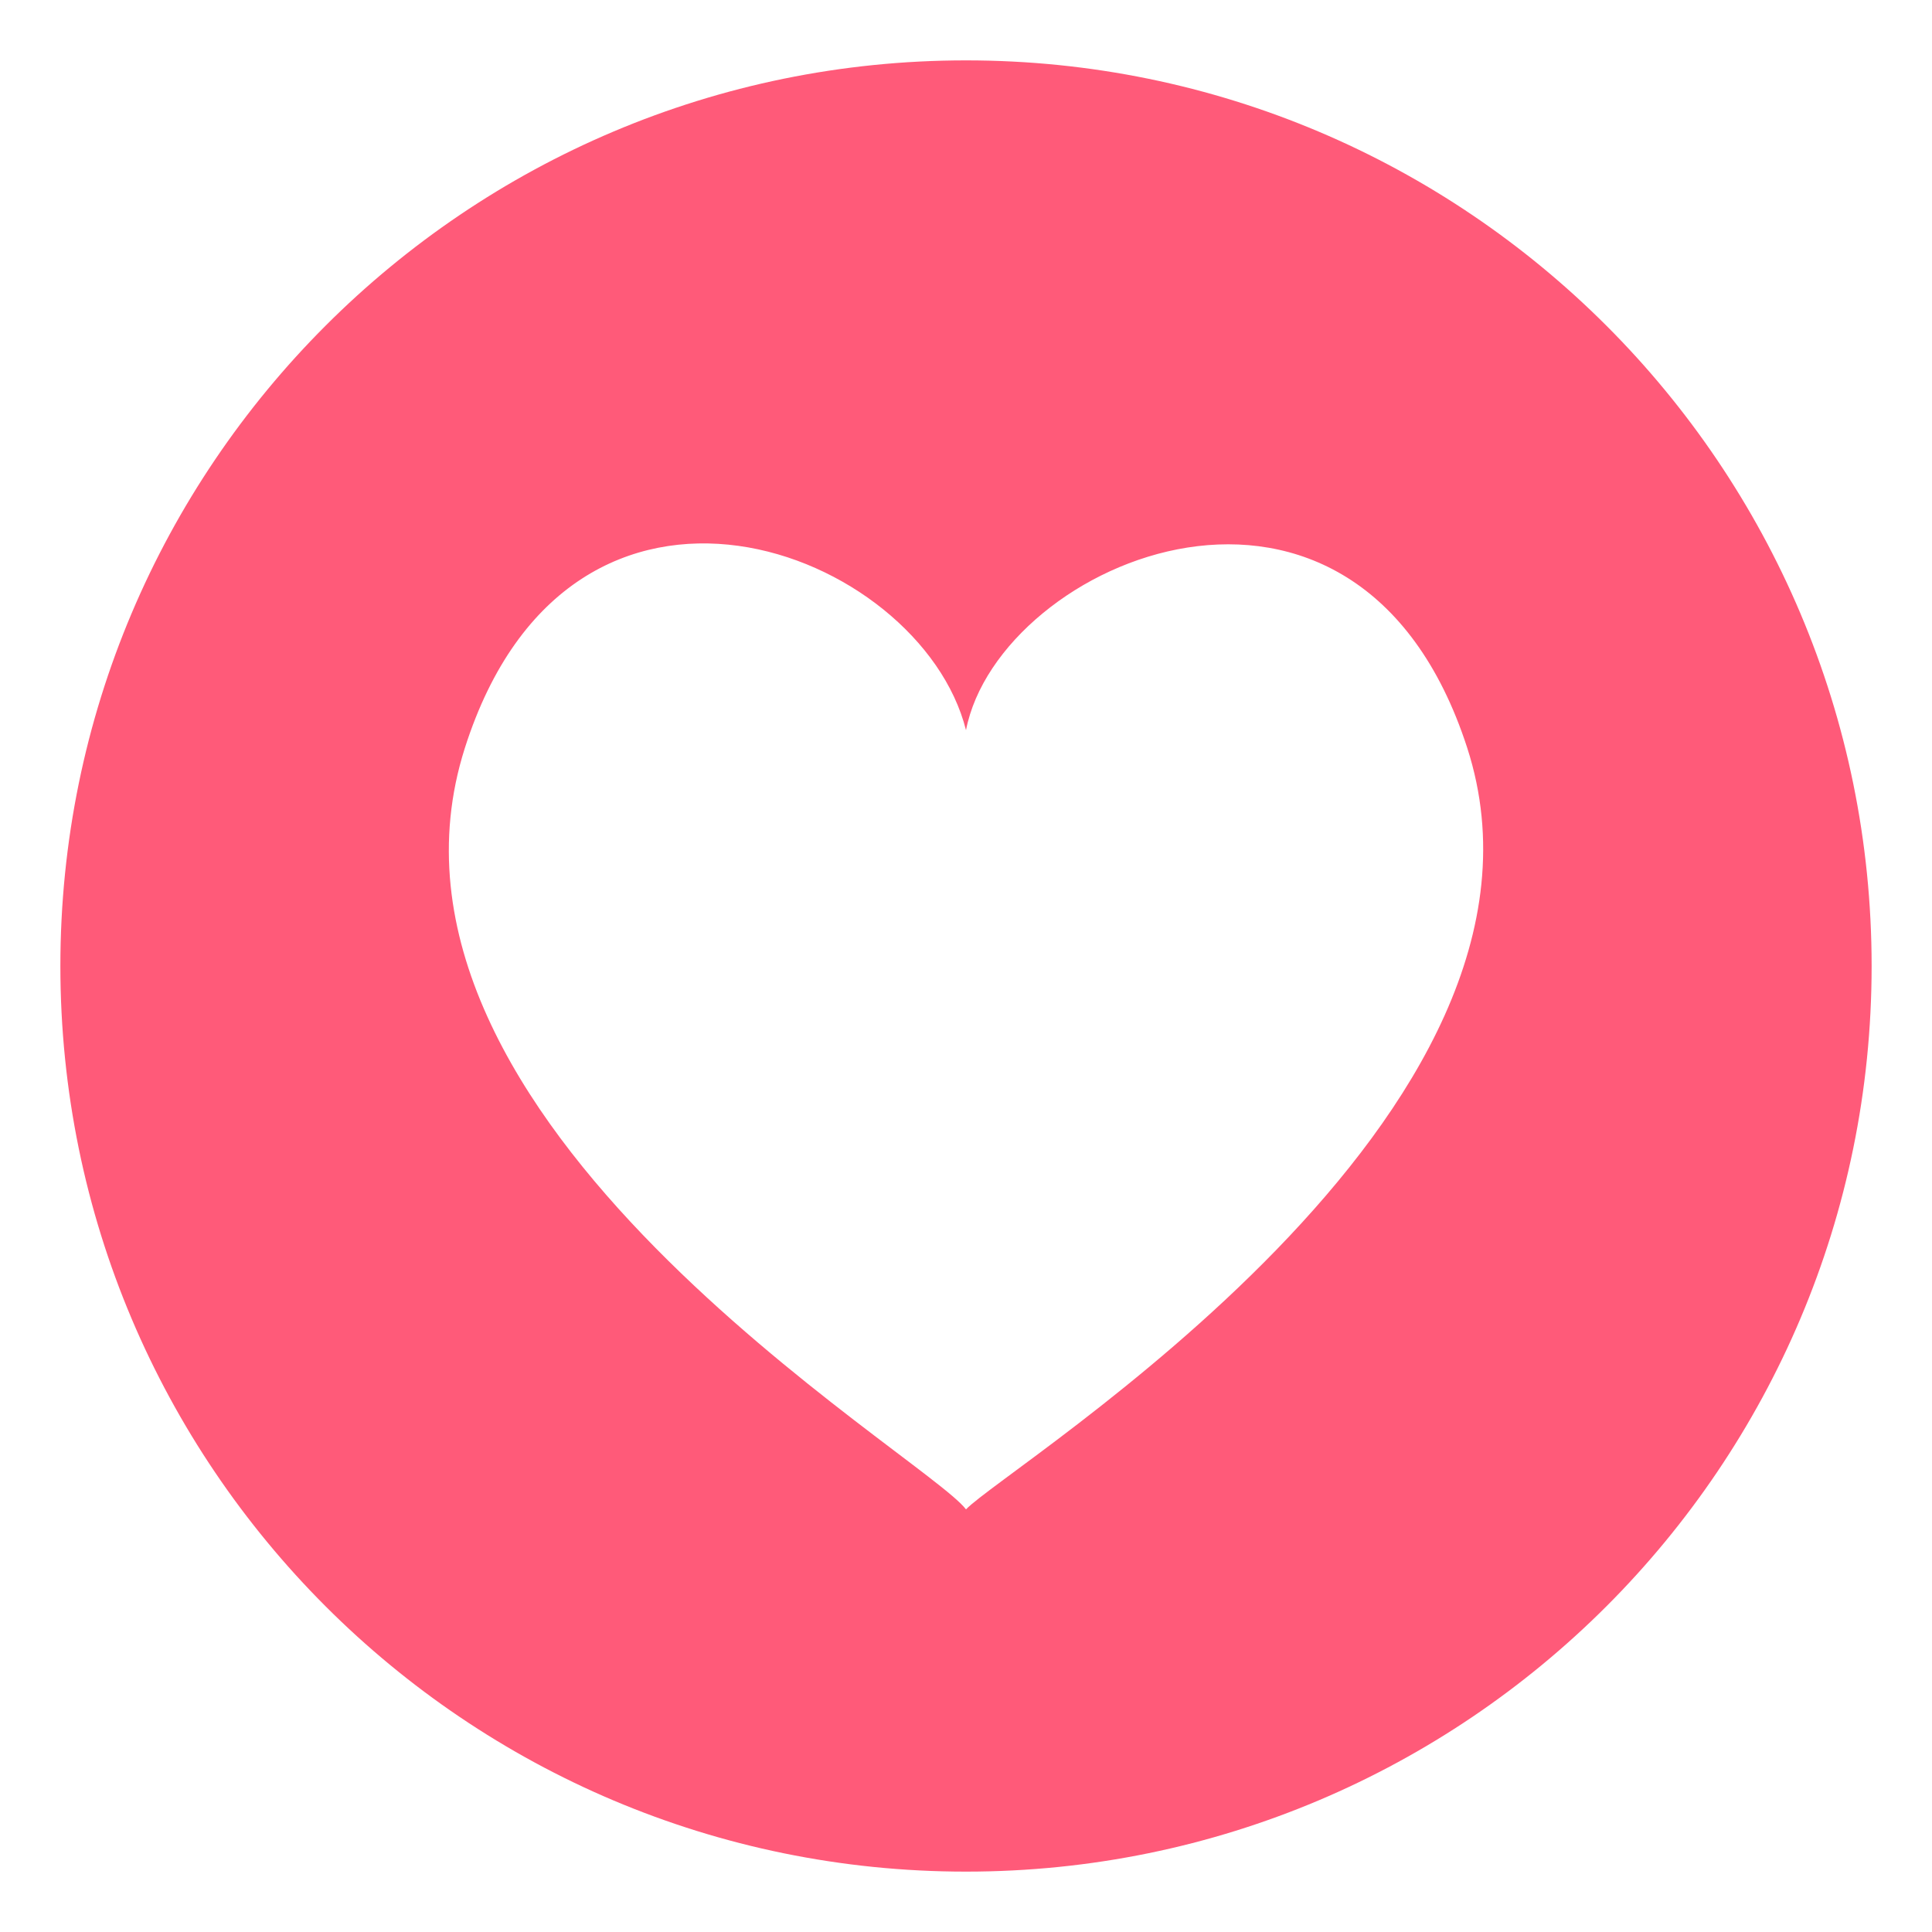
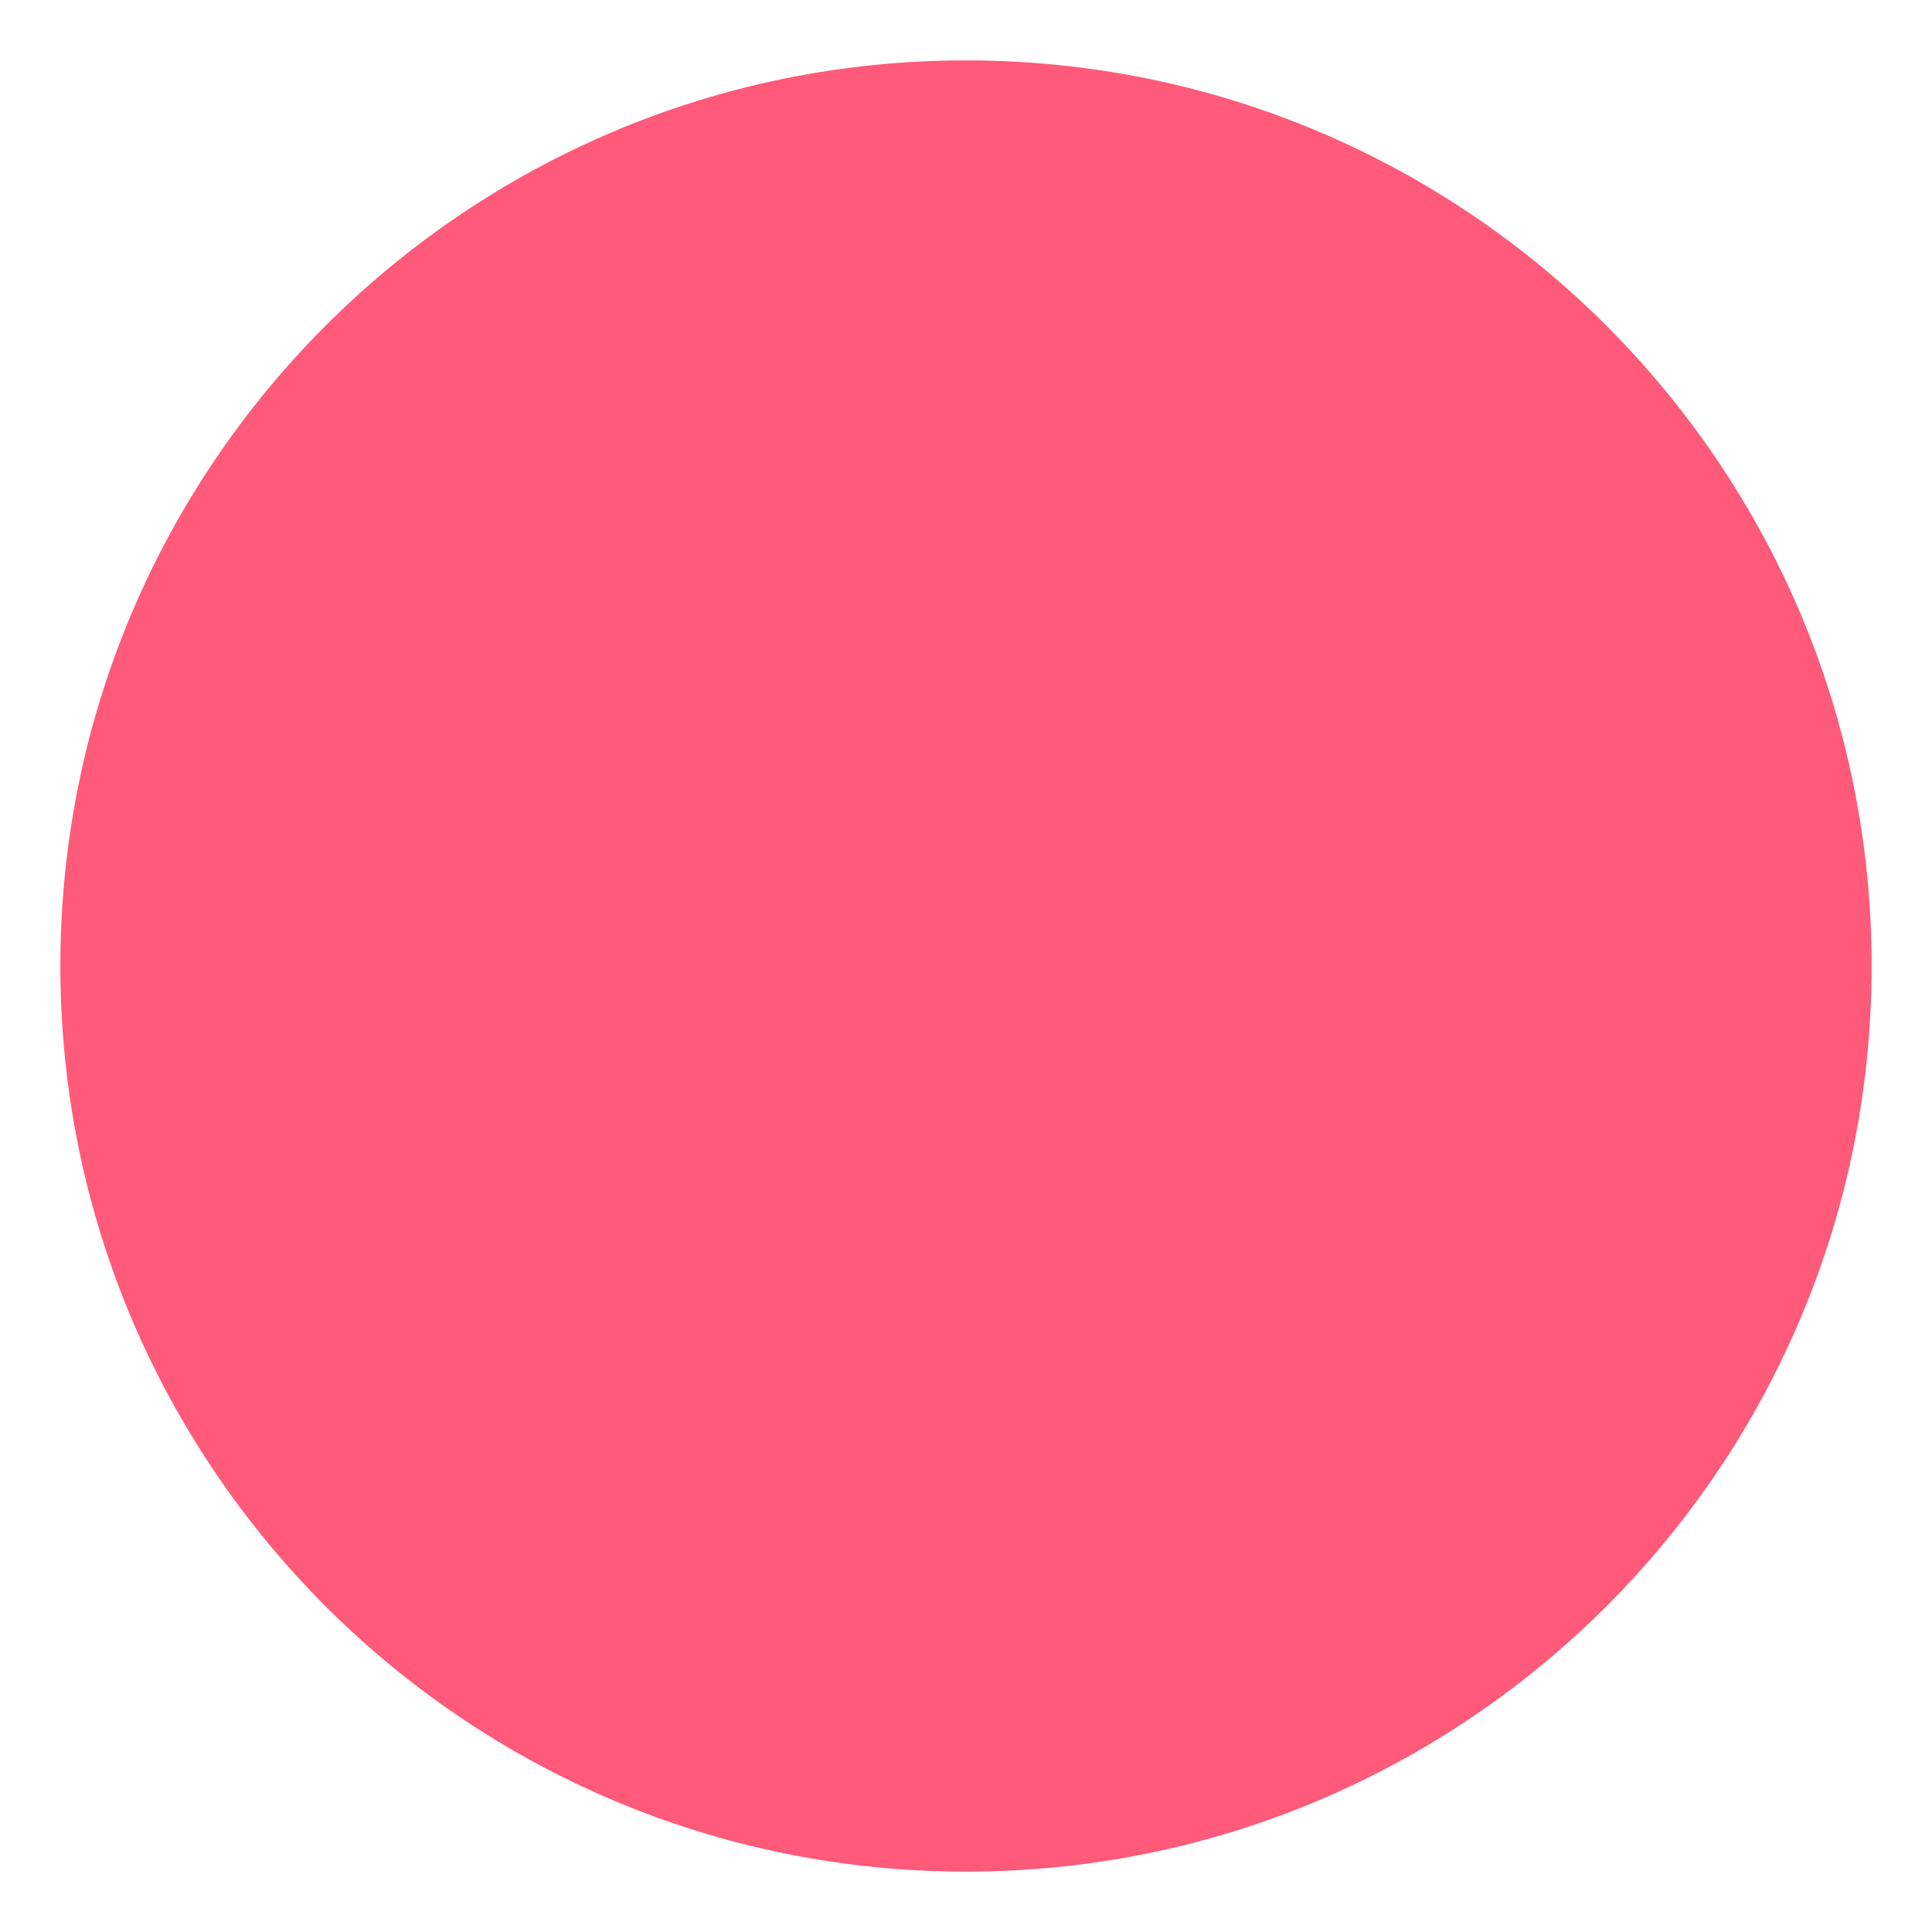
<svg xmlns="http://www.w3.org/2000/svg" width="64" height="64" viewBox="0 0 64 64">
-   <path fill="#FF5A79" d="M32 2C15.432 2 2 15.432 2 32s13.432 30 30 30 30-13.432 30-30S48.568 2 32 2zm0 48c-1.372-1.813-20.53-12.883-16.602-25.218 3.53-11.073 15.093-6.597 16.602-.594 1.094-5.635 12.949-10.694 16.603.584C52.529 36.908 33.367 48.558 32 50z" />
+   <path fill="#FF5A79" d="M32 2C15.432 2 2 15.432 2 32s13.432 30 30 30 30-13.432 30-30S48.568 2 32 2zm0 48C52.529 36.908 33.367 48.558 32 50z" />
</svg>